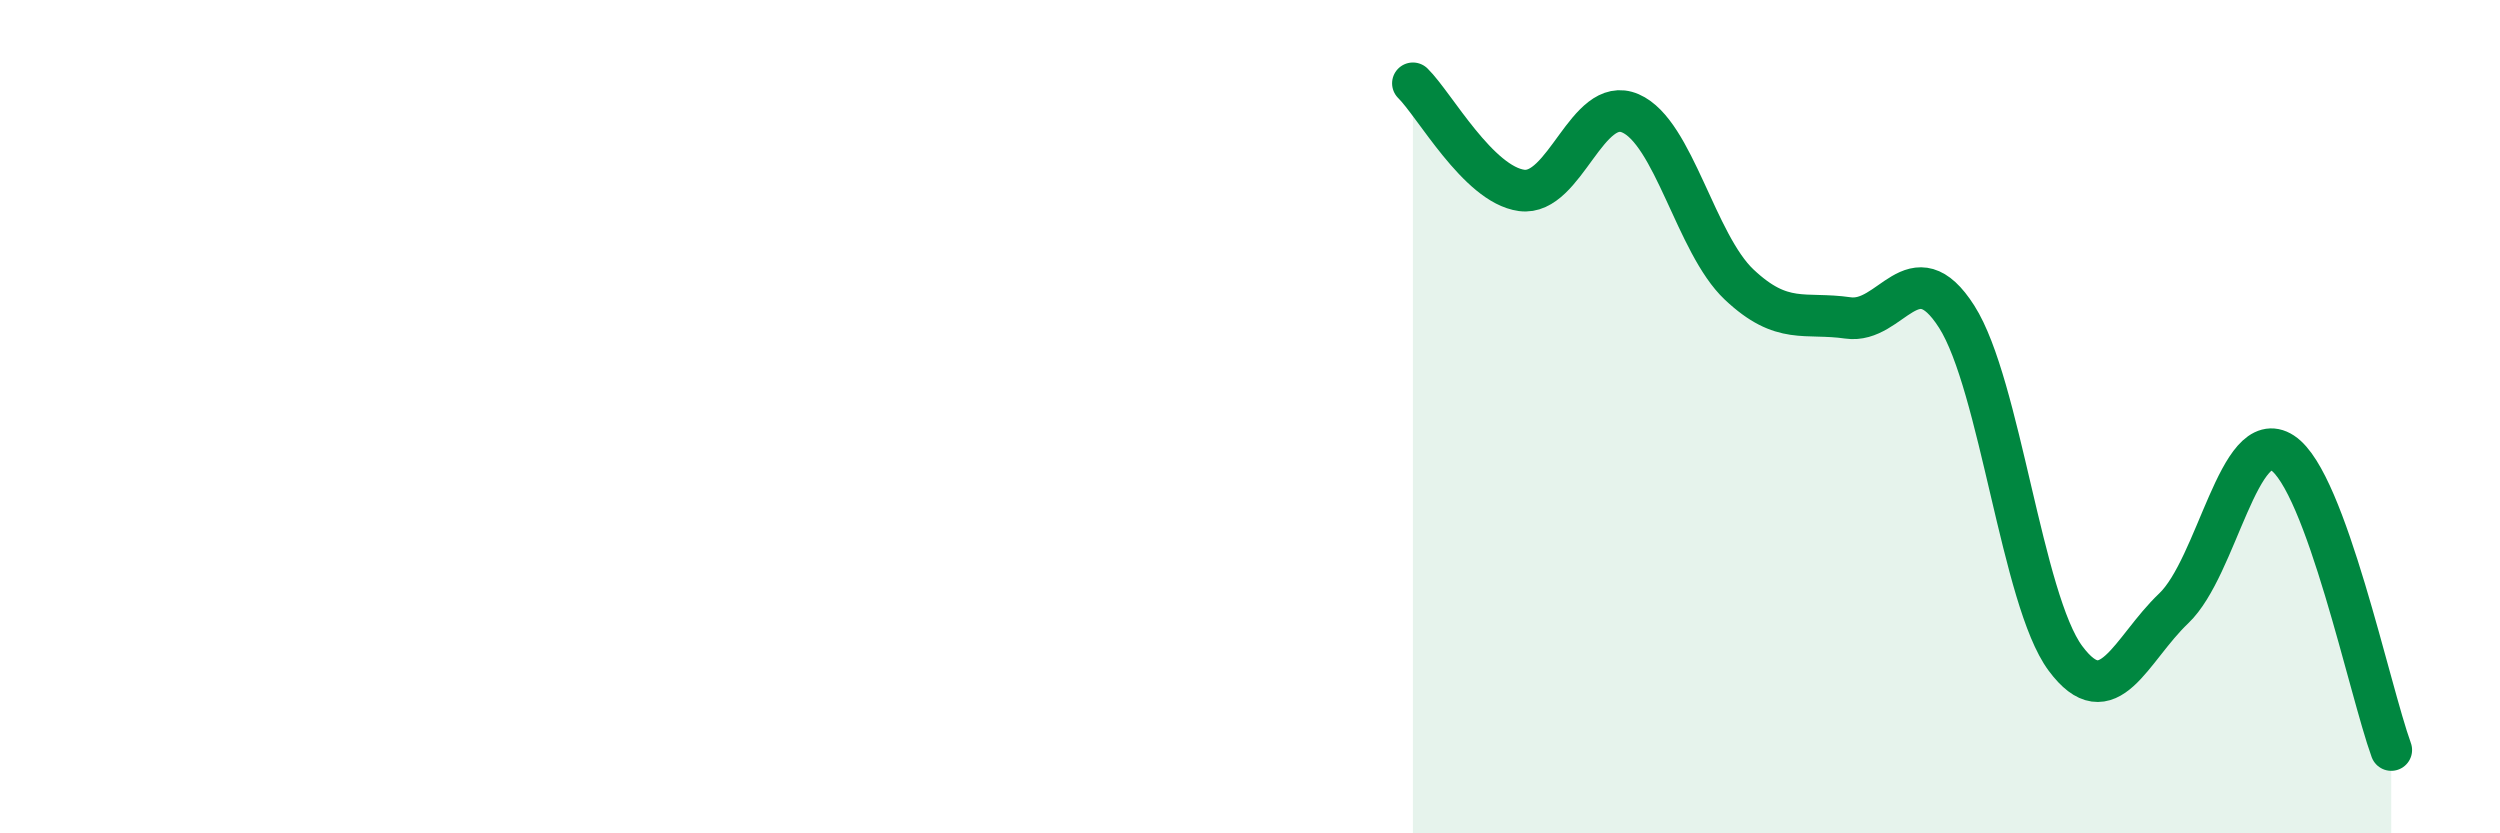
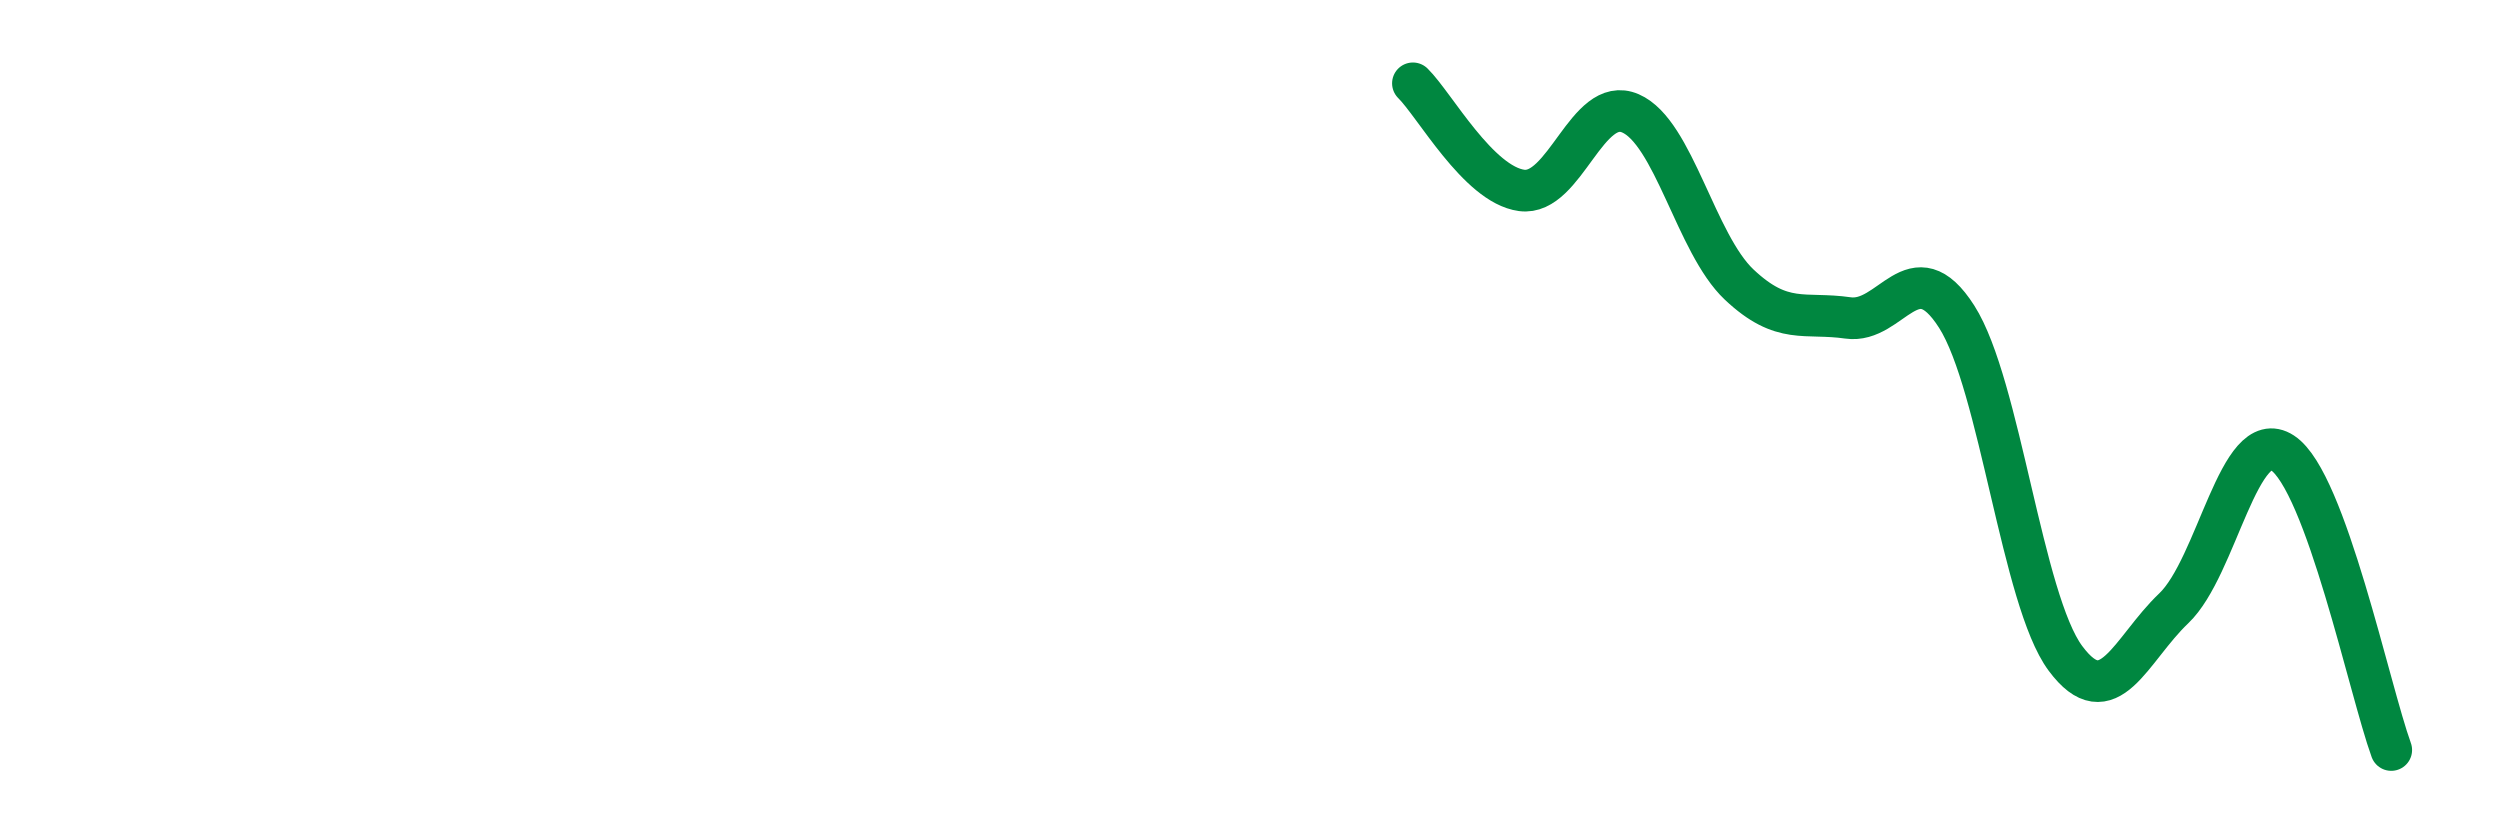
<svg xmlns="http://www.w3.org/2000/svg" width="60" height="20" viewBox="0 0 60 20">
-   <path d="M 33.91,2 C 34.43,2.51 35.48,4.43 36.52,4.57 C 37.56,4.71 38.09,2.27 39.13,2.72 C 40.17,3.17 40.7,5.85 41.74,6.83 C 42.78,7.81 43.31,7.48 44.35,7.63 C 45.39,7.78 45.92,5.97 46.96,7.6 C 48,9.23 48.53,14.4 49.57,15.8 C 50.61,17.2 51.13,15.59 52.17,14.6 C 53.21,13.61 53.74,10.19 54.78,10.87 C 55.82,11.55 56.87,16.57 57.39,18L57.39 20L33.91 20Z" fill="#008740" opacity="0.1" stroke-linecap="round" stroke-linejoin="round" />
  <path d="M 33.91,2 C 34.43,2.51 35.48,4.43 36.52,4.57 C 37.56,4.71 38.09,2.27 39.13,2.72 C 40.17,3.17 40.7,5.85 41.74,6.83 C 42.78,7.81 43.31,7.48 44.35,7.63 C 45.39,7.78 45.92,5.97 46.96,7.6 C 48,9.23 48.53,14.4 49.57,15.8 C 50.61,17.2 51.13,15.59 52.17,14.6 C 53.21,13.61 53.74,10.19 54.78,10.87 C 55.82,11.55 56.87,16.57 57.39,18" stroke="#008740" stroke-width="1" fill="none" stroke-linecap="round" stroke-linejoin="round" />
</svg>